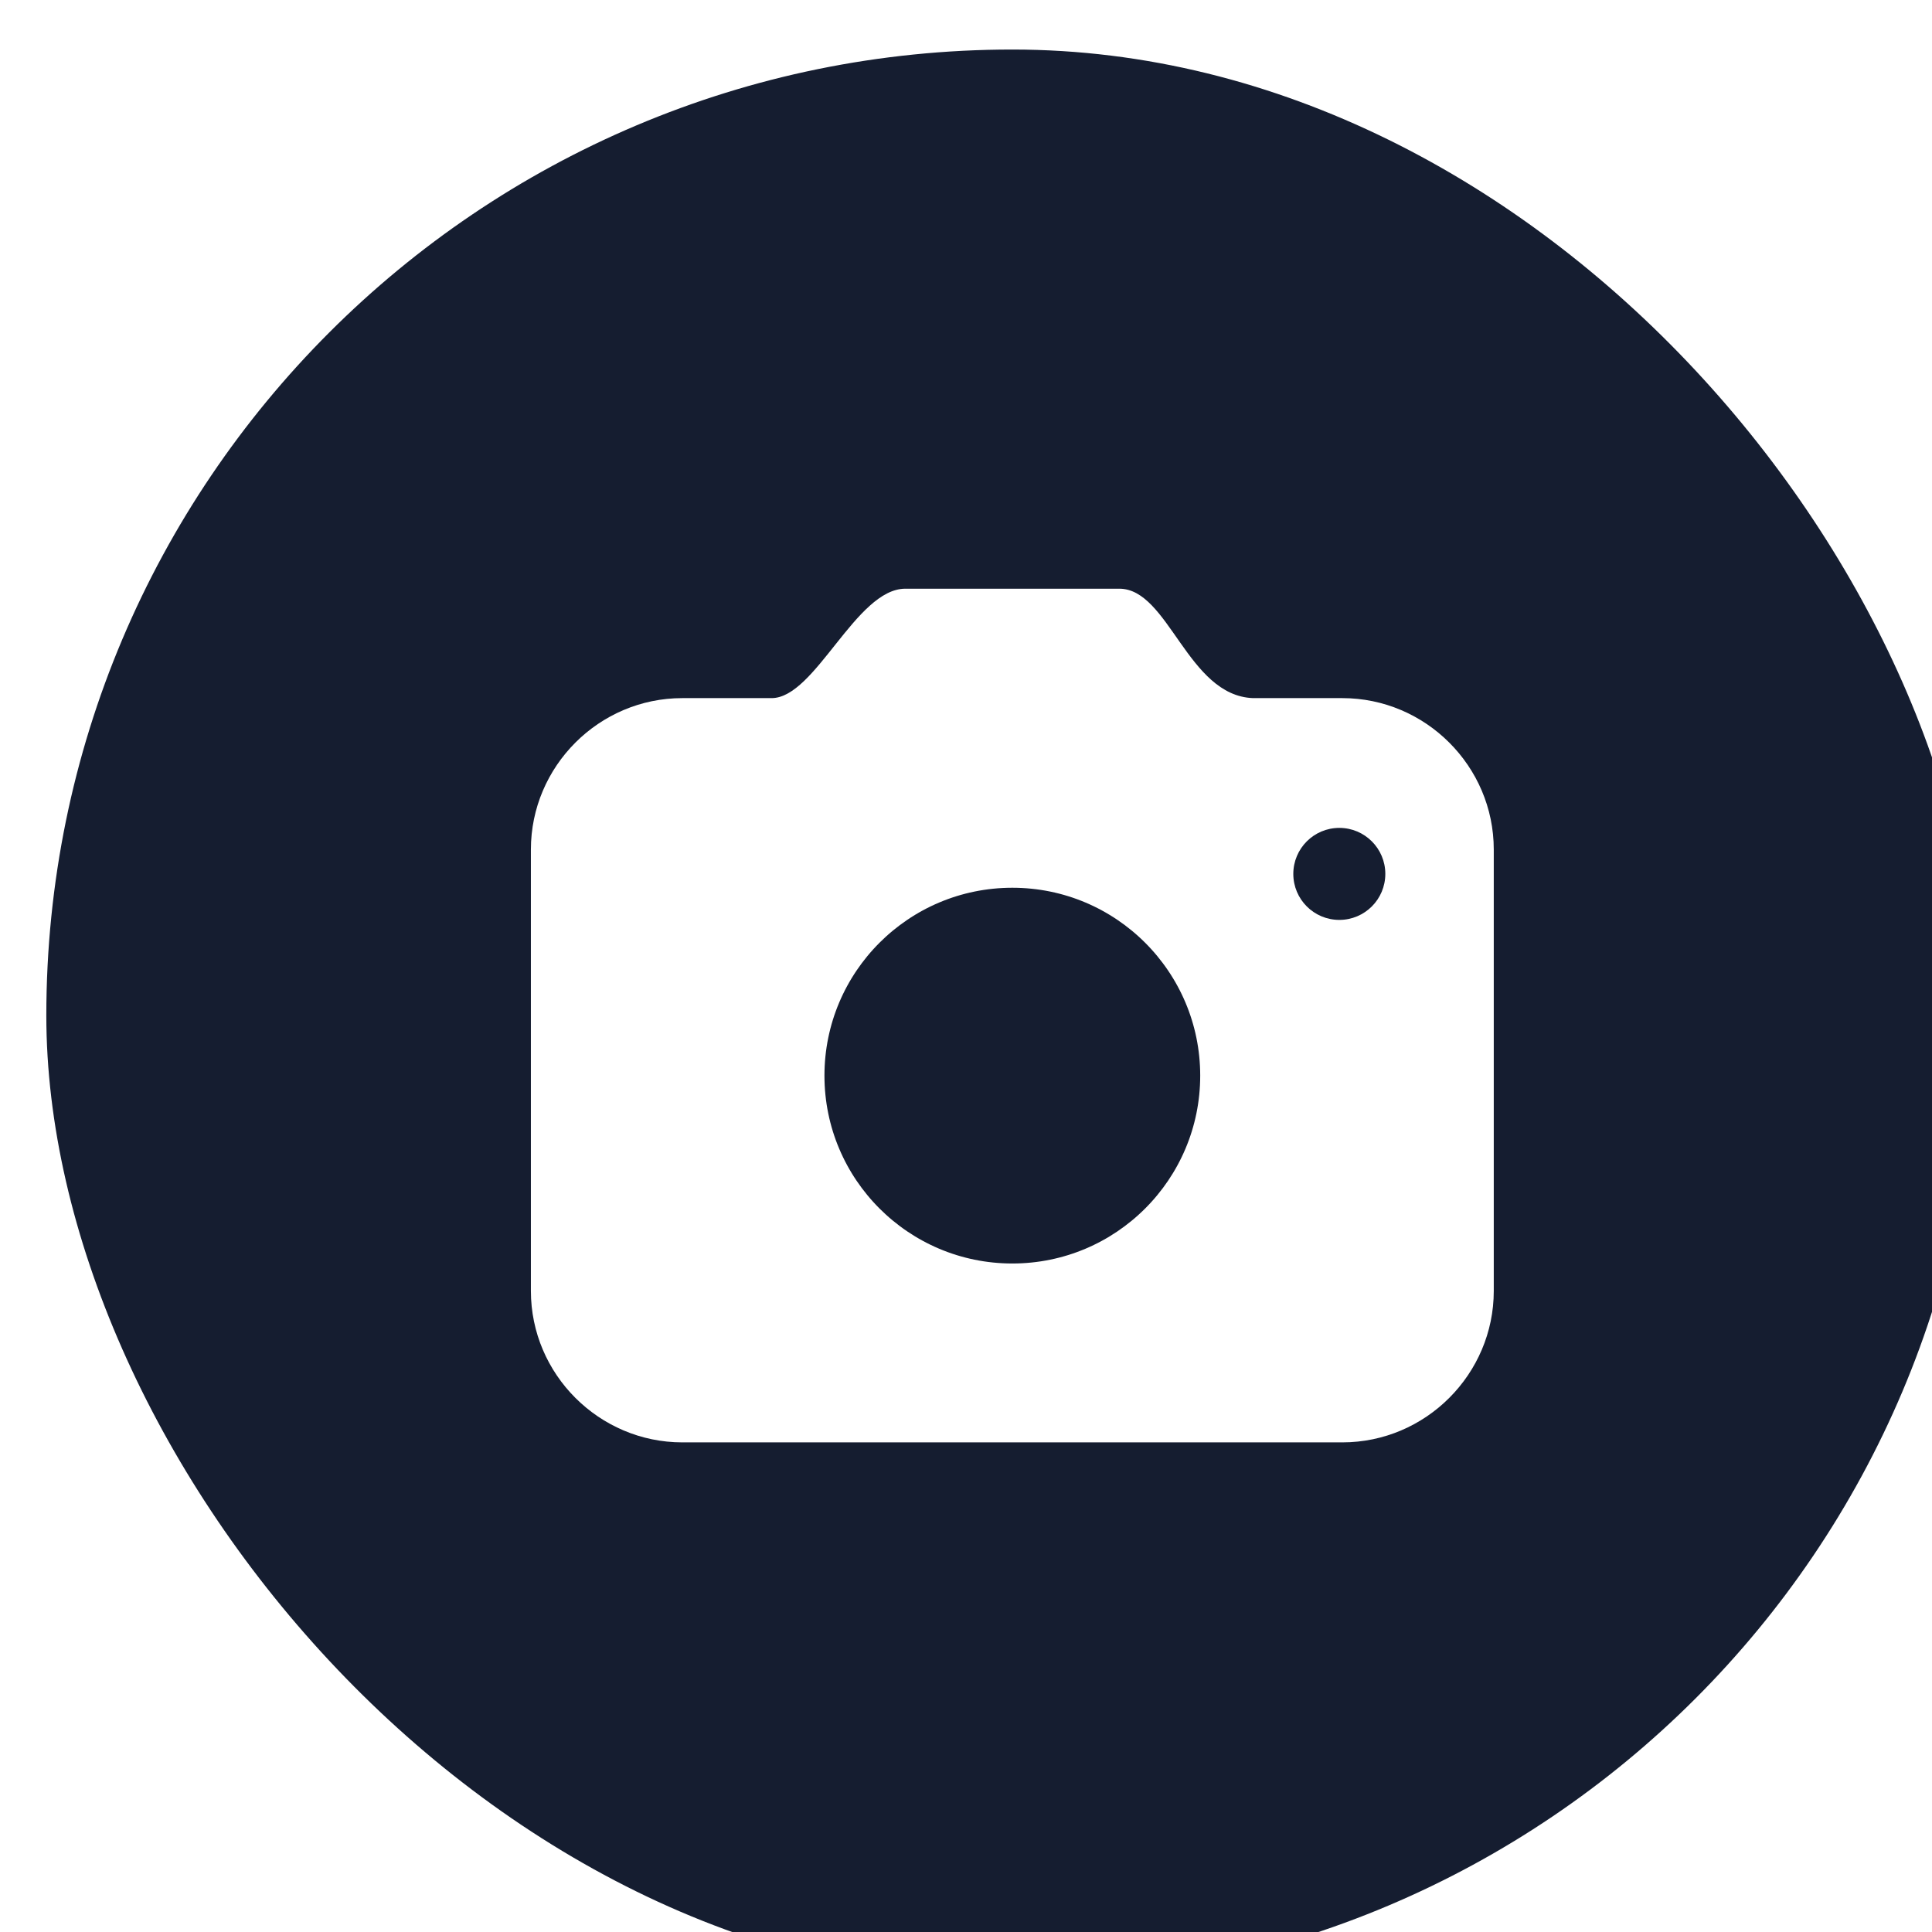
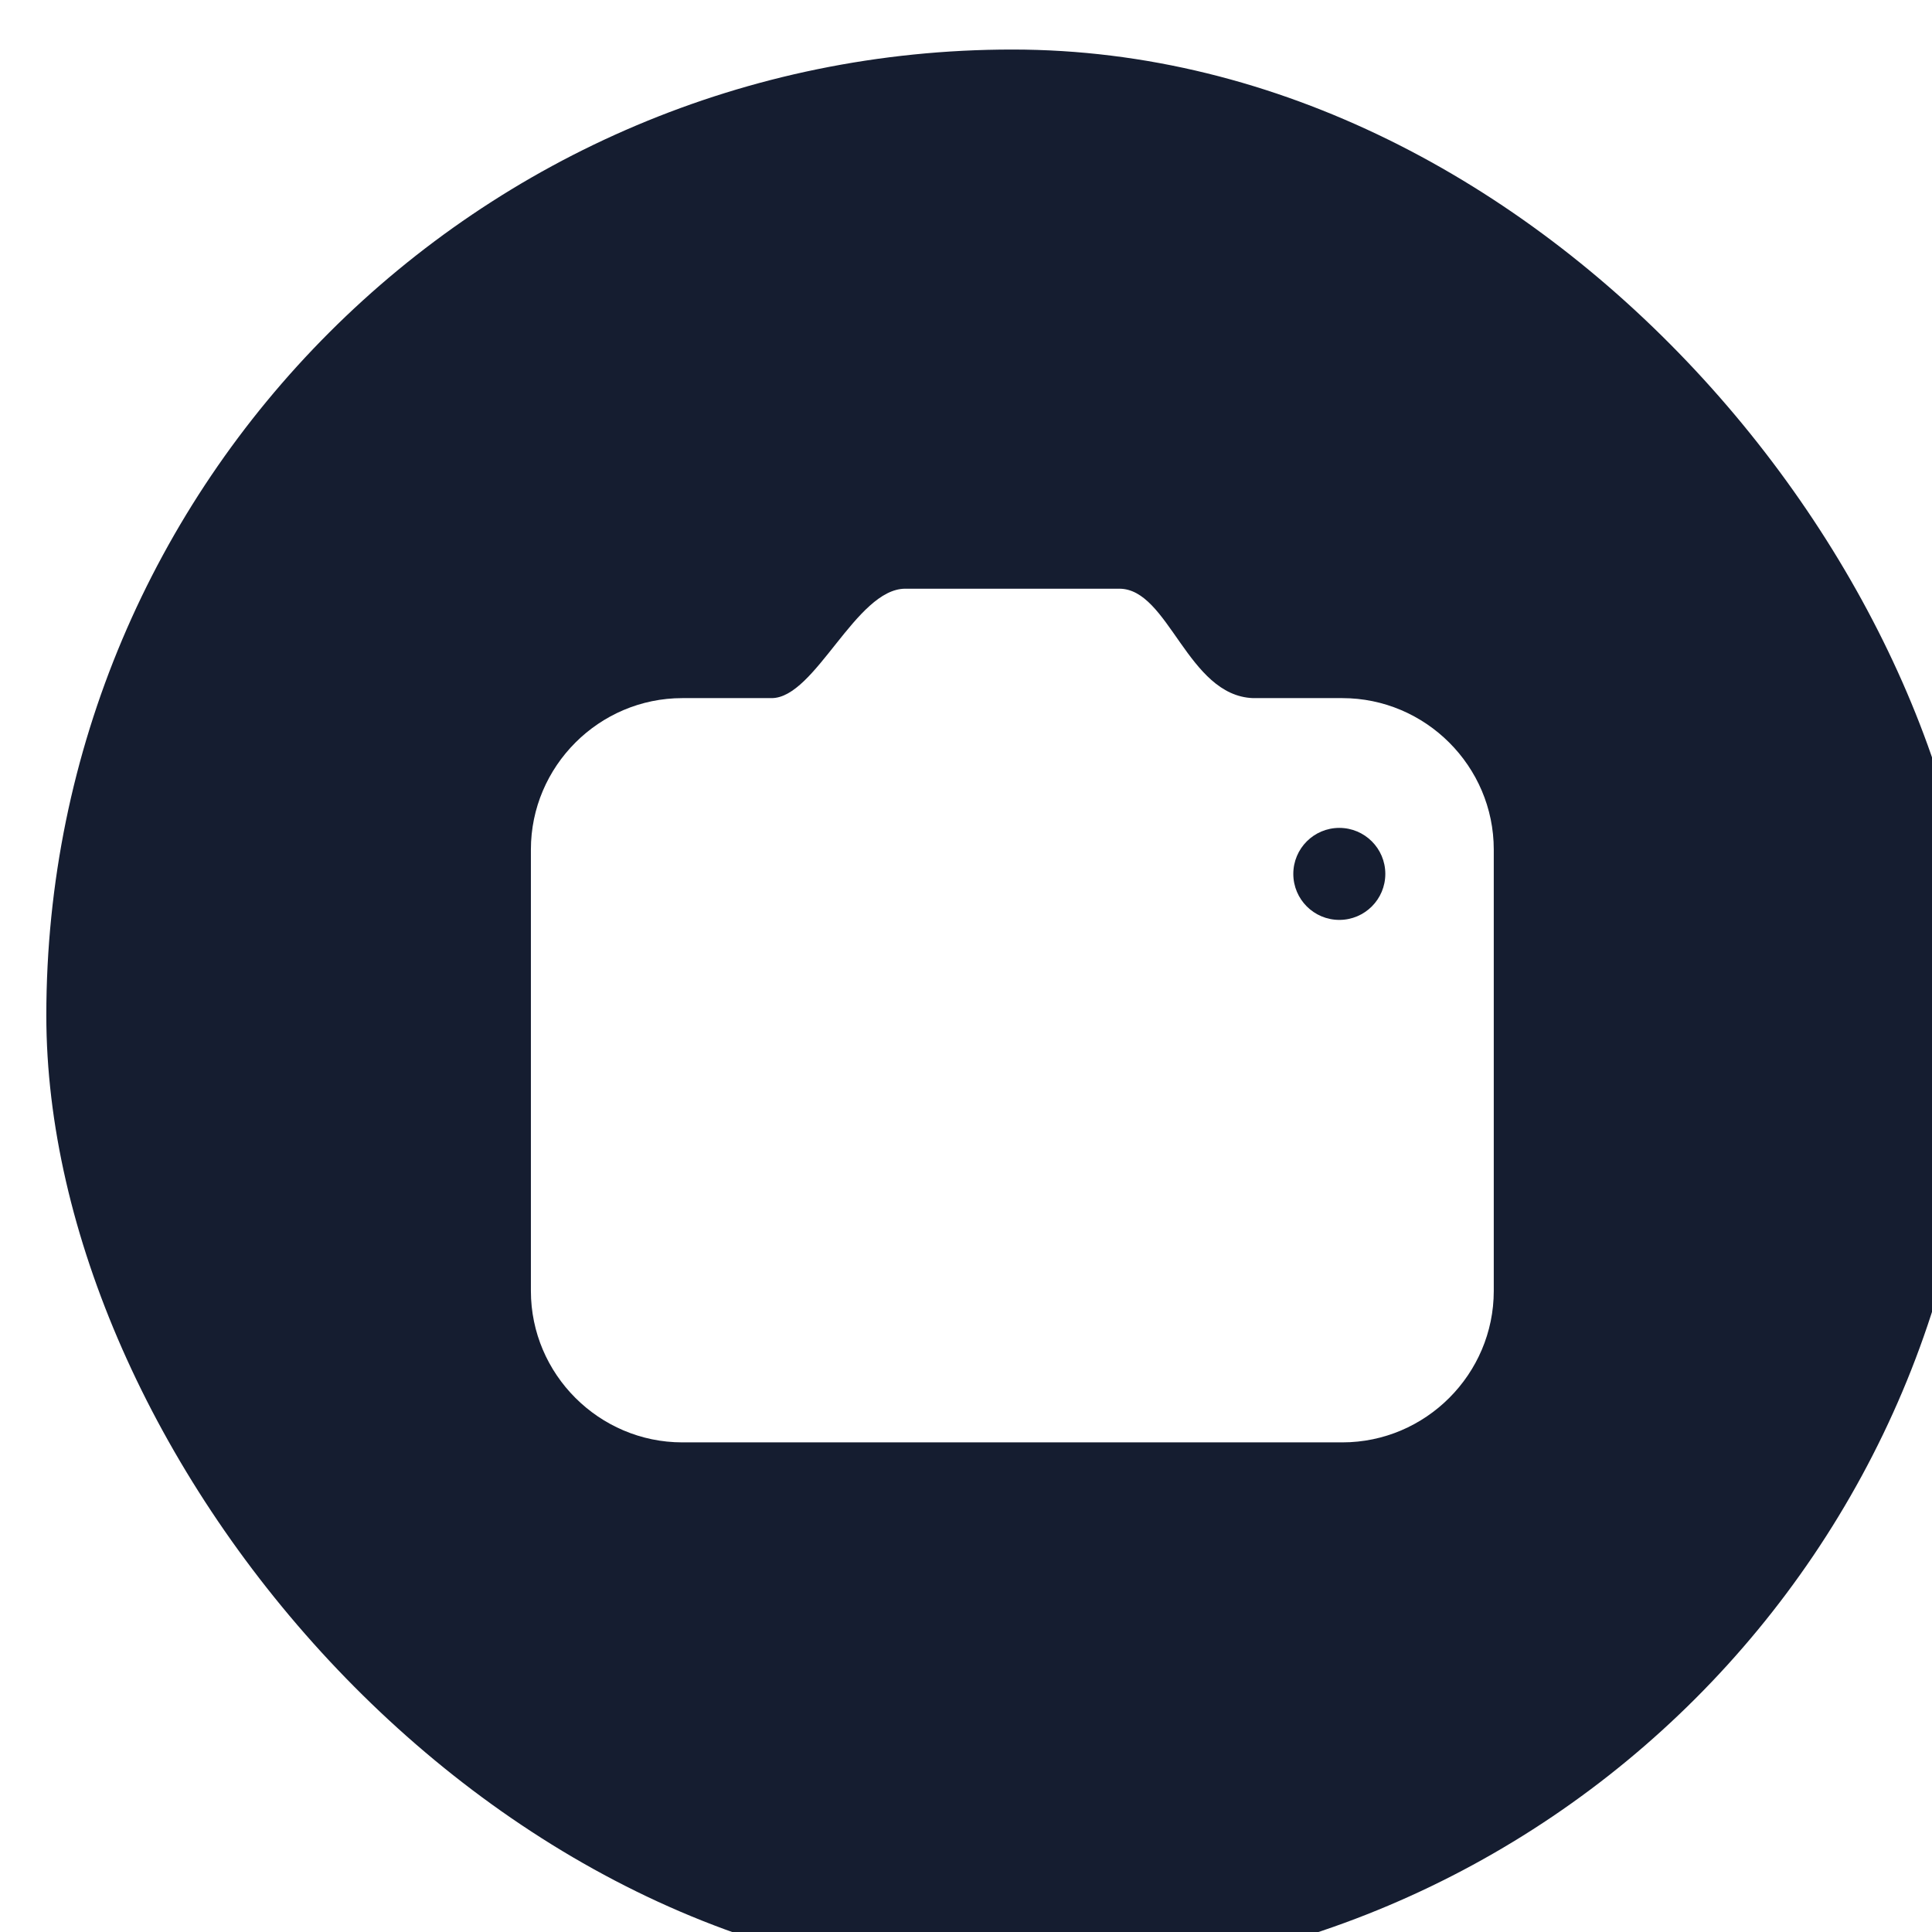
<svg xmlns="http://www.w3.org/2000/svg" width="135" height="135" viewBox="0 0 128 128" fill="none">
  <g filter="url(#filter0_d_256_67)">
    <rect x="3.069" y="3.282" width="128" height="128" rx="64" fill="#151D30" />
  </g>
  <path d="M51.121 46.252C54.021 46.252 56.703 39.003 59.98 39.003H74.159C77.436 39.003 78.668 46.092 83.017 46.252H88.933C94.442 46.252 98.966 50.761 98.966 56.285V85.528C98.966 91.037 94.457 95.561 88.933 95.561H45.206C39.696 95.561 35.173 91.052 35.173 85.528V56.285C35.173 50.775 39.682 46.252 45.206 46.252H51.121Z" fill="white" />
-   <path d="M80.267 71.263C80.267 78.552 74.358 84.46 67.07 84.46C59.781 84.46 53.872 78.552 53.872 71.263C53.872 63.974 59.781 58.066 67.07 58.066C74.358 58.066 80.267 63.974 80.267 71.263Z" fill="#151D30" stroke="white" stroke-width="1.5" stroke-miterlimit="10" />
  <circle cx="88.733" cy="57.898" r="3.048" fill="#151D30" />
  <defs>
    <filter id="filter0_d_256_67" x="0.069" y="0.282" width="134" height="134" filterUnits="userSpaceOnUse" color-interpolation-filters="sRGB">
      <feFlood flood-opacity="0" result="BackgroundImageFix" />
      <feColorMatrix in="SourceAlpha" type="matrix" values="0 0 0 0 0 0 0 0 0 0 0 0 0 0 0 0 0 0 127 0" result="hardAlpha" />
      <feMorphology radius="1" operator="dilate" in="SourceAlpha" result="effect1_dropShadow_256_67" />
      <feOffset />
      <feGaussianBlur stdDeviation="1" />
      <feComposite in2="hardAlpha" operator="out" />
      <feColorMatrix type="matrix" values="0 0 0 0 0.138 0 0 0 0 0.098 0 0 0 0 0 0 0 0 0.16 0" />
      <feBlend mode="normal" in2="BackgroundImageFix" result="effect1_dropShadow_256_67" />
      <feBlend mode="normal" in="SourceGraphic" in2="effect1_dropShadow_256_67" result="shape" />
    </filter>
  </defs>
</svg>